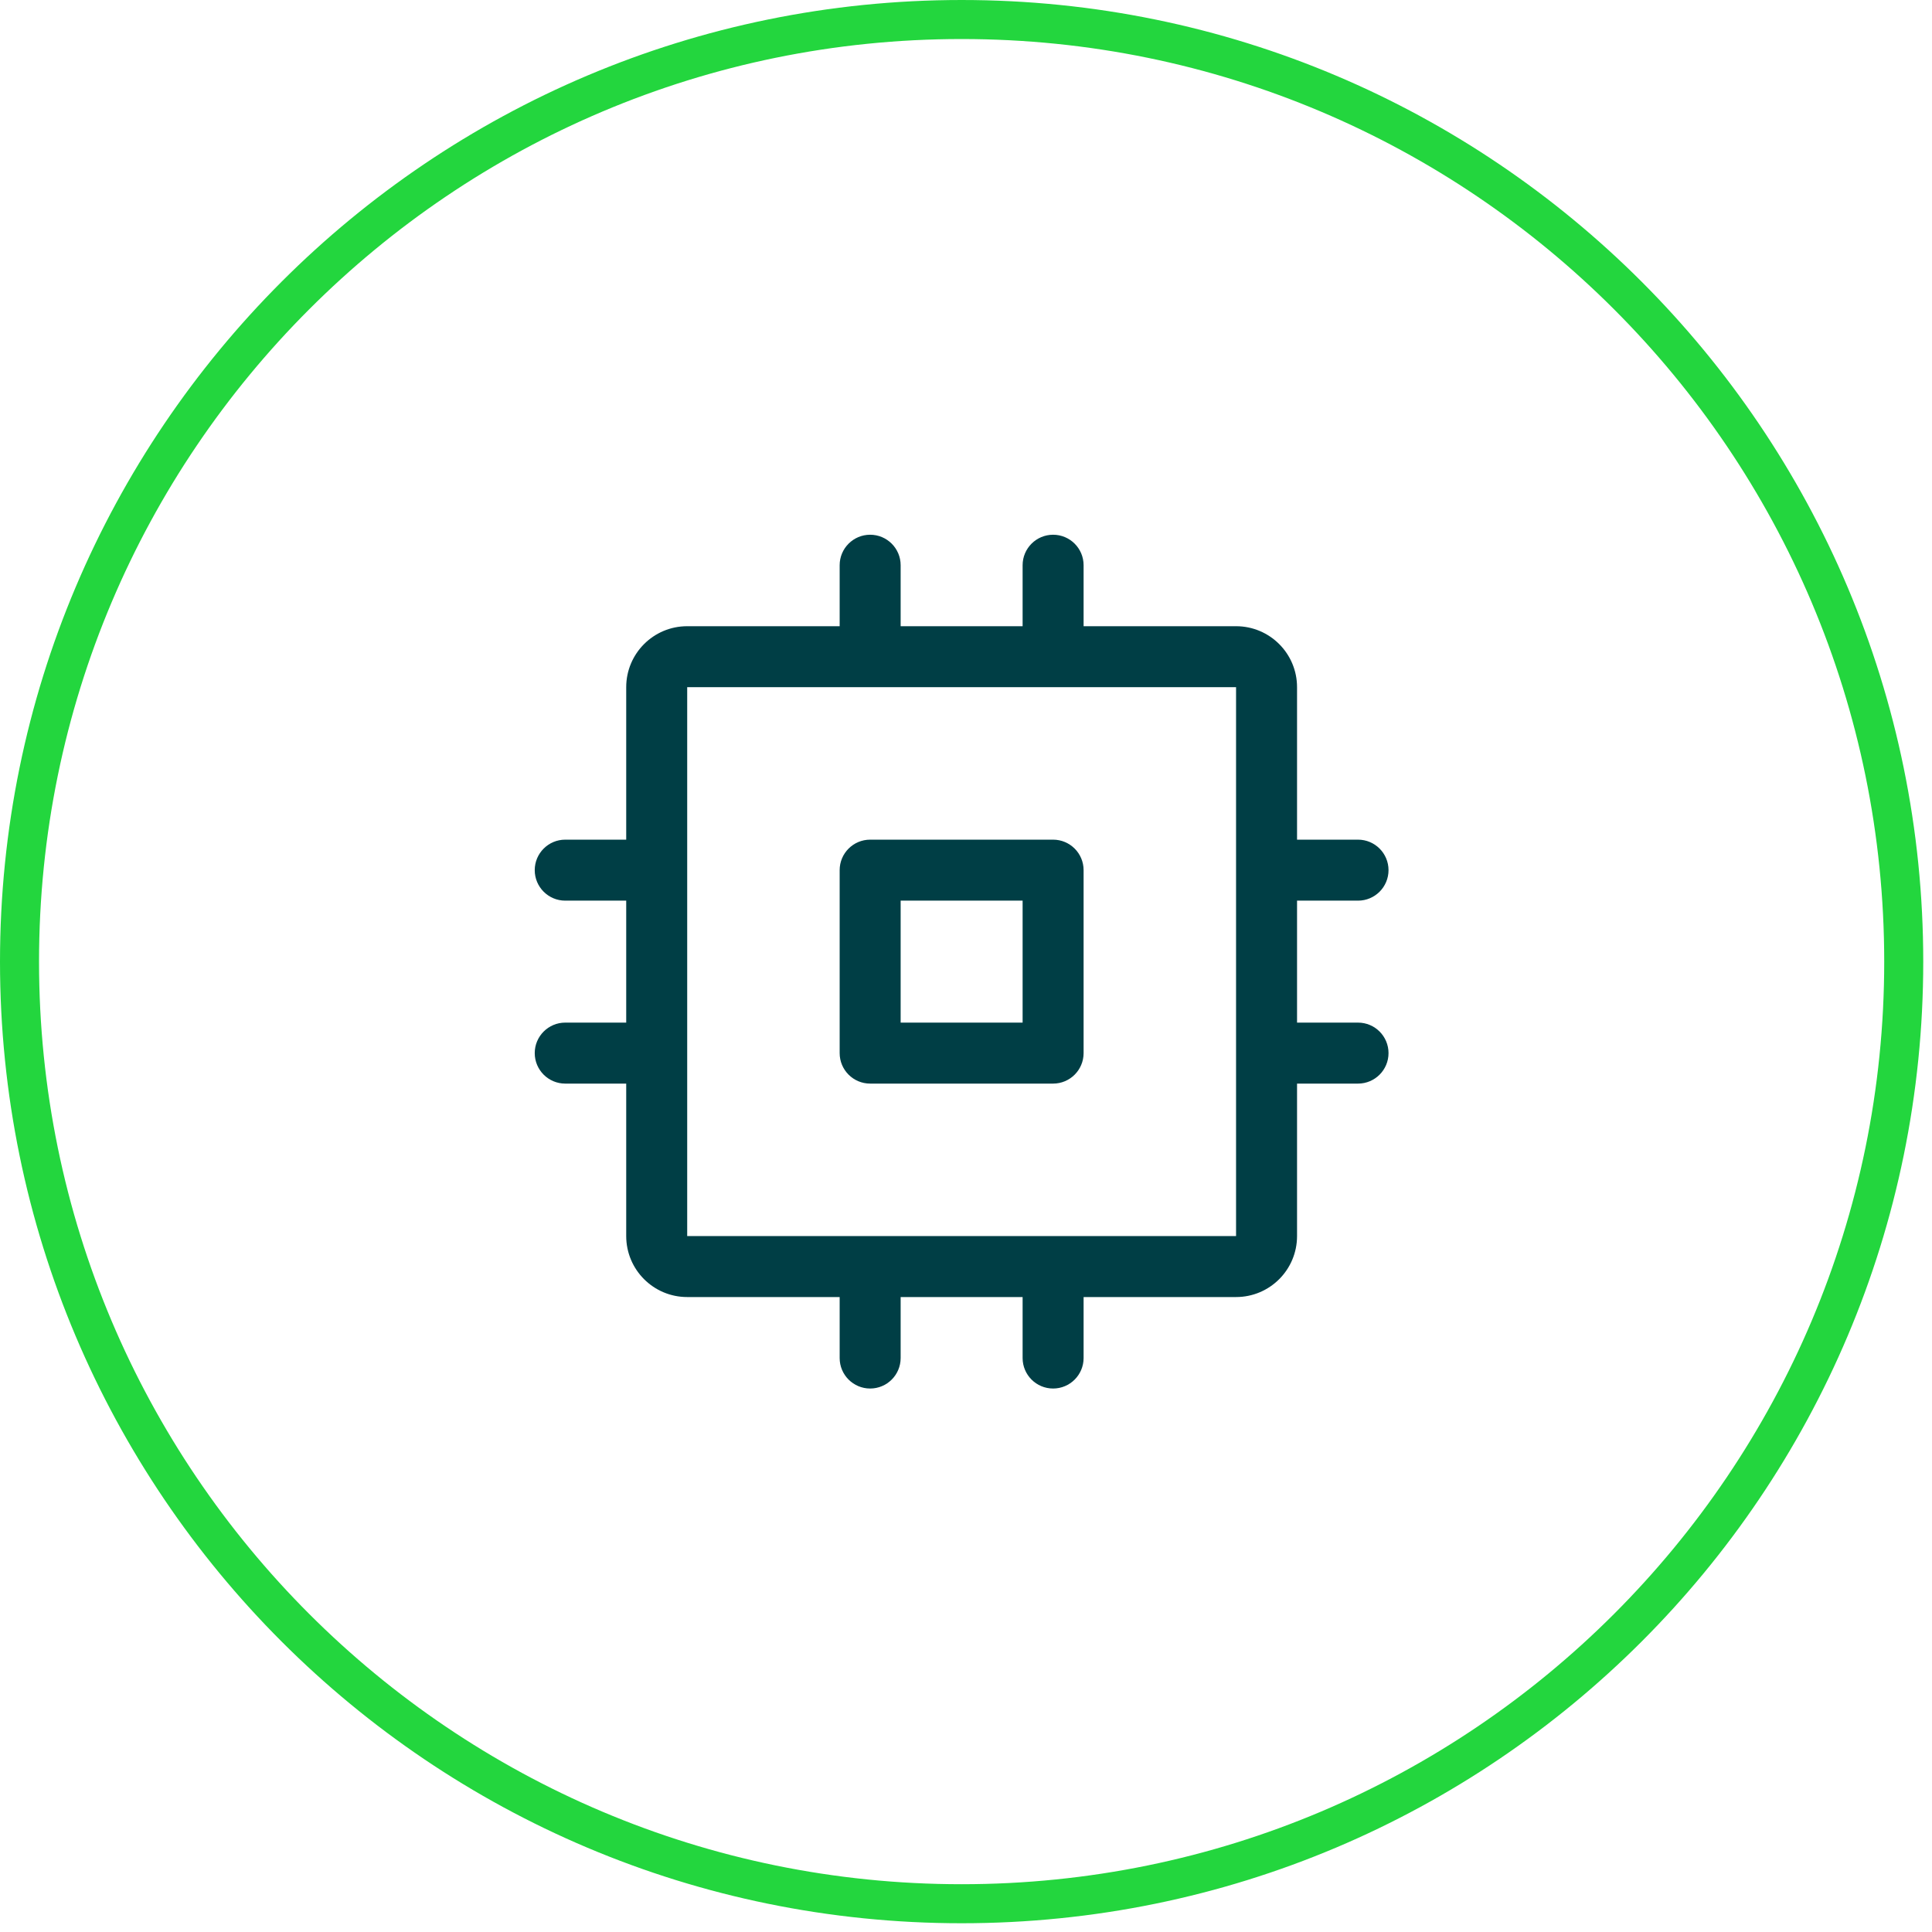
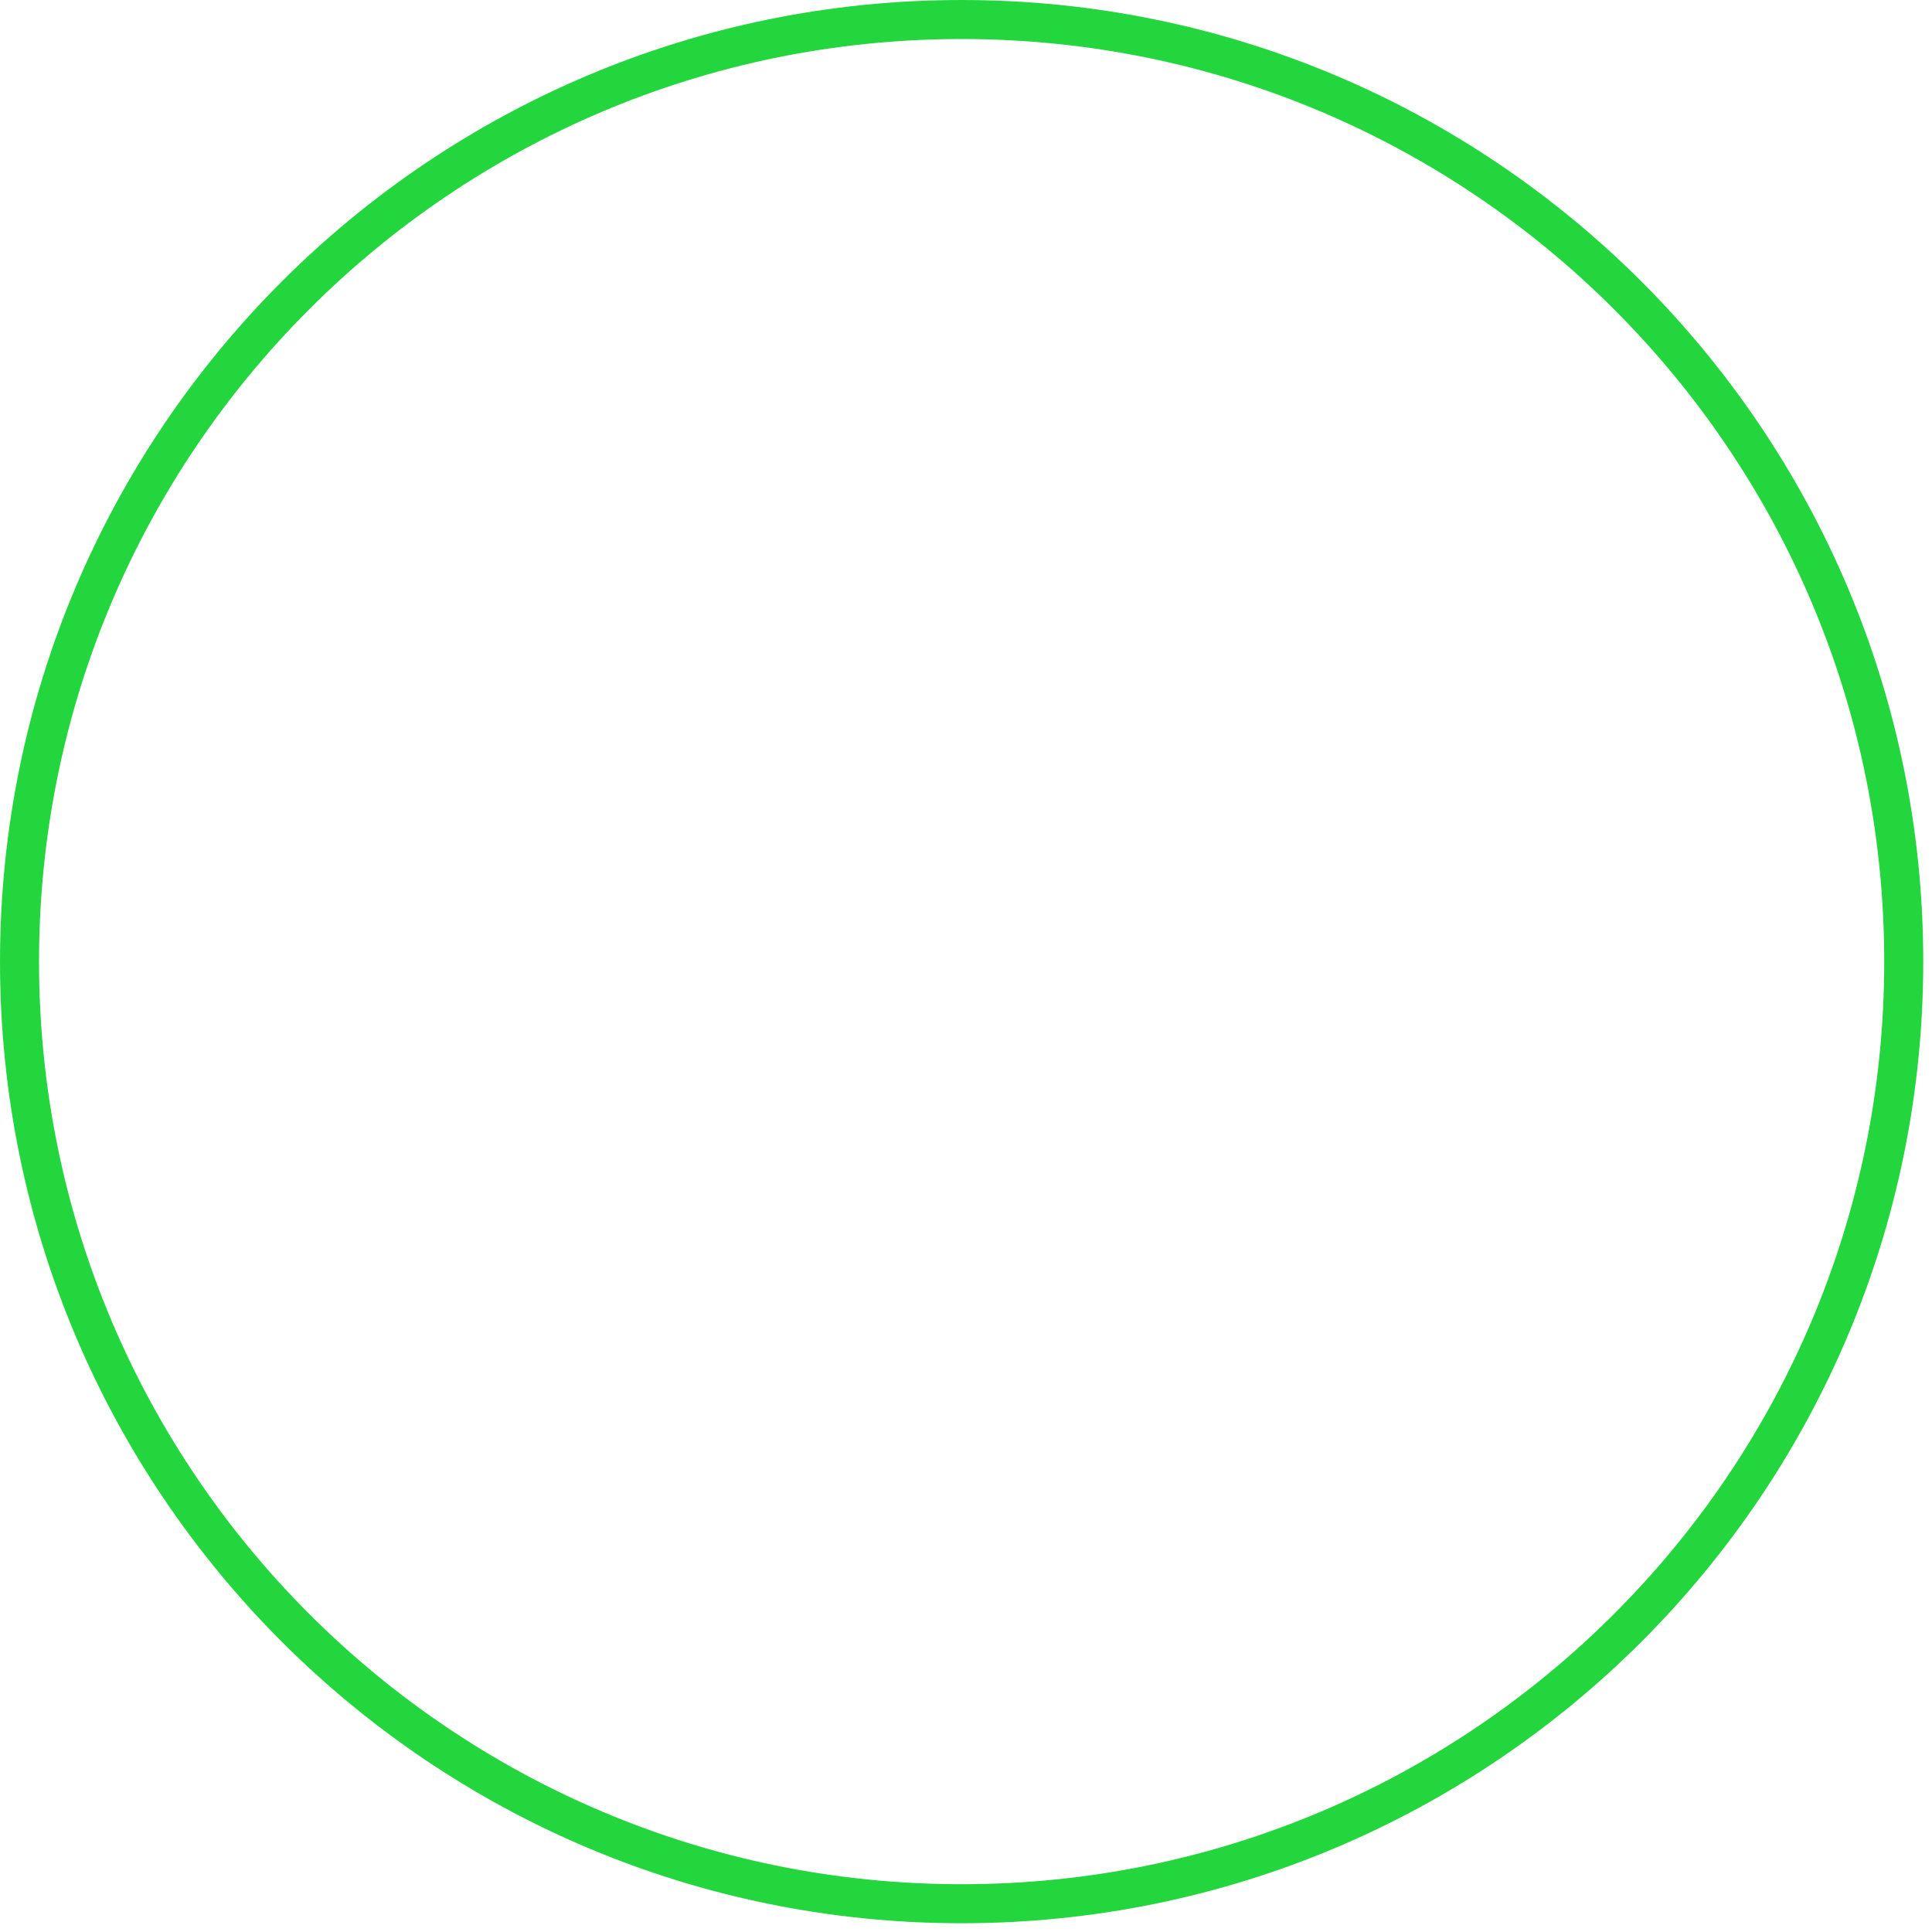
<svg xmlns="http://www.w3.org/2000/svg" width="198" height="198" viewBox="0 0 198 198" fill="none">
  <path d="M98.552 195.103C151.876 195.103 195.103 151.876 195.103 98.552C195.103 45.228 151.876 2 98.552 2C45.228 2 2 45.228 2 98.552C2 151.876 45.228 195.103 98.552 195.103Z" stroke="#23D63E" stroke-width="4" />
-   <path d="M107.927 86.052H89.177C87.451 86.052 86.052 87.451 86.052 89.177V107.927C86.052 109.653 87.451 111.052 89.177 111.052H107.927C109.653 111.052 111.052 109.653 111.052 107.927V89.177C111.052 87.451 109.653 86.052 107.927 86.052ZM104.802 104.802H92.302V92.302H104.802V104.802ZM139.177 104.802H132.927V92.302H139.177C140.903 92.302 142.302 90.903 142.302 89.177C142.302 87.451 140.903 86.052 139.177 86.052H132.927V70.427C132.927 66.975 130.129 64.177 126.677 64.177H111.052V57.927C111.052 56.201 109.653 54.802 107.927 54.802C106.201 54.802 104.802 56.201 104.802 57.927V64.177H92.302V57.927C92.302 56.201 90.903 54.802 89.177 54.802C87.451 54.802 86.052 56.201 86.052 57.927V64.177H70.427C66.975 64.177 64.177 66.975 64.177 70.427V86.052H57.927C56.201 86.052 54.802 87.451 54.802 89.177C54.802 90.903 56.201 92.302 57.927 92.302H64.177V104.802H57.927C56.201 104.802 54.802 106.201 54.802 107.927C54.802 109.653 56.201 111.052 57.927 111.052H64.177V126.677C64.177 130.129 66.975 132.927 70.427 132.927H86.052V139.177C86.052 140.903 87.451 142.302 89.177 142.302C90.903 142.302 92.302 140.903 92.302 139.177V132.927H104.802V139.177C104.802 140.903 106.201 142.302 107.927 142.302C109.653 142.302 111.052 140.903 111.052 139.177V132.927H126.677C130.129 132.927 132.927 130.129 132.927 126.677V111.052H139.177C140.903 111.052 142.302 109.653 142.302 107.927C142.302 106.201 140.903 104.802 139.177 104.802ZM126.677 126.677H70.427V70.427H126.677V107.876C126.677 107.876 126.677 107.911 126.677 107.927C126.677 107.942 126.677 107.962 126.677 107.978V126.677Z" fill="#003E45" />
</svg>